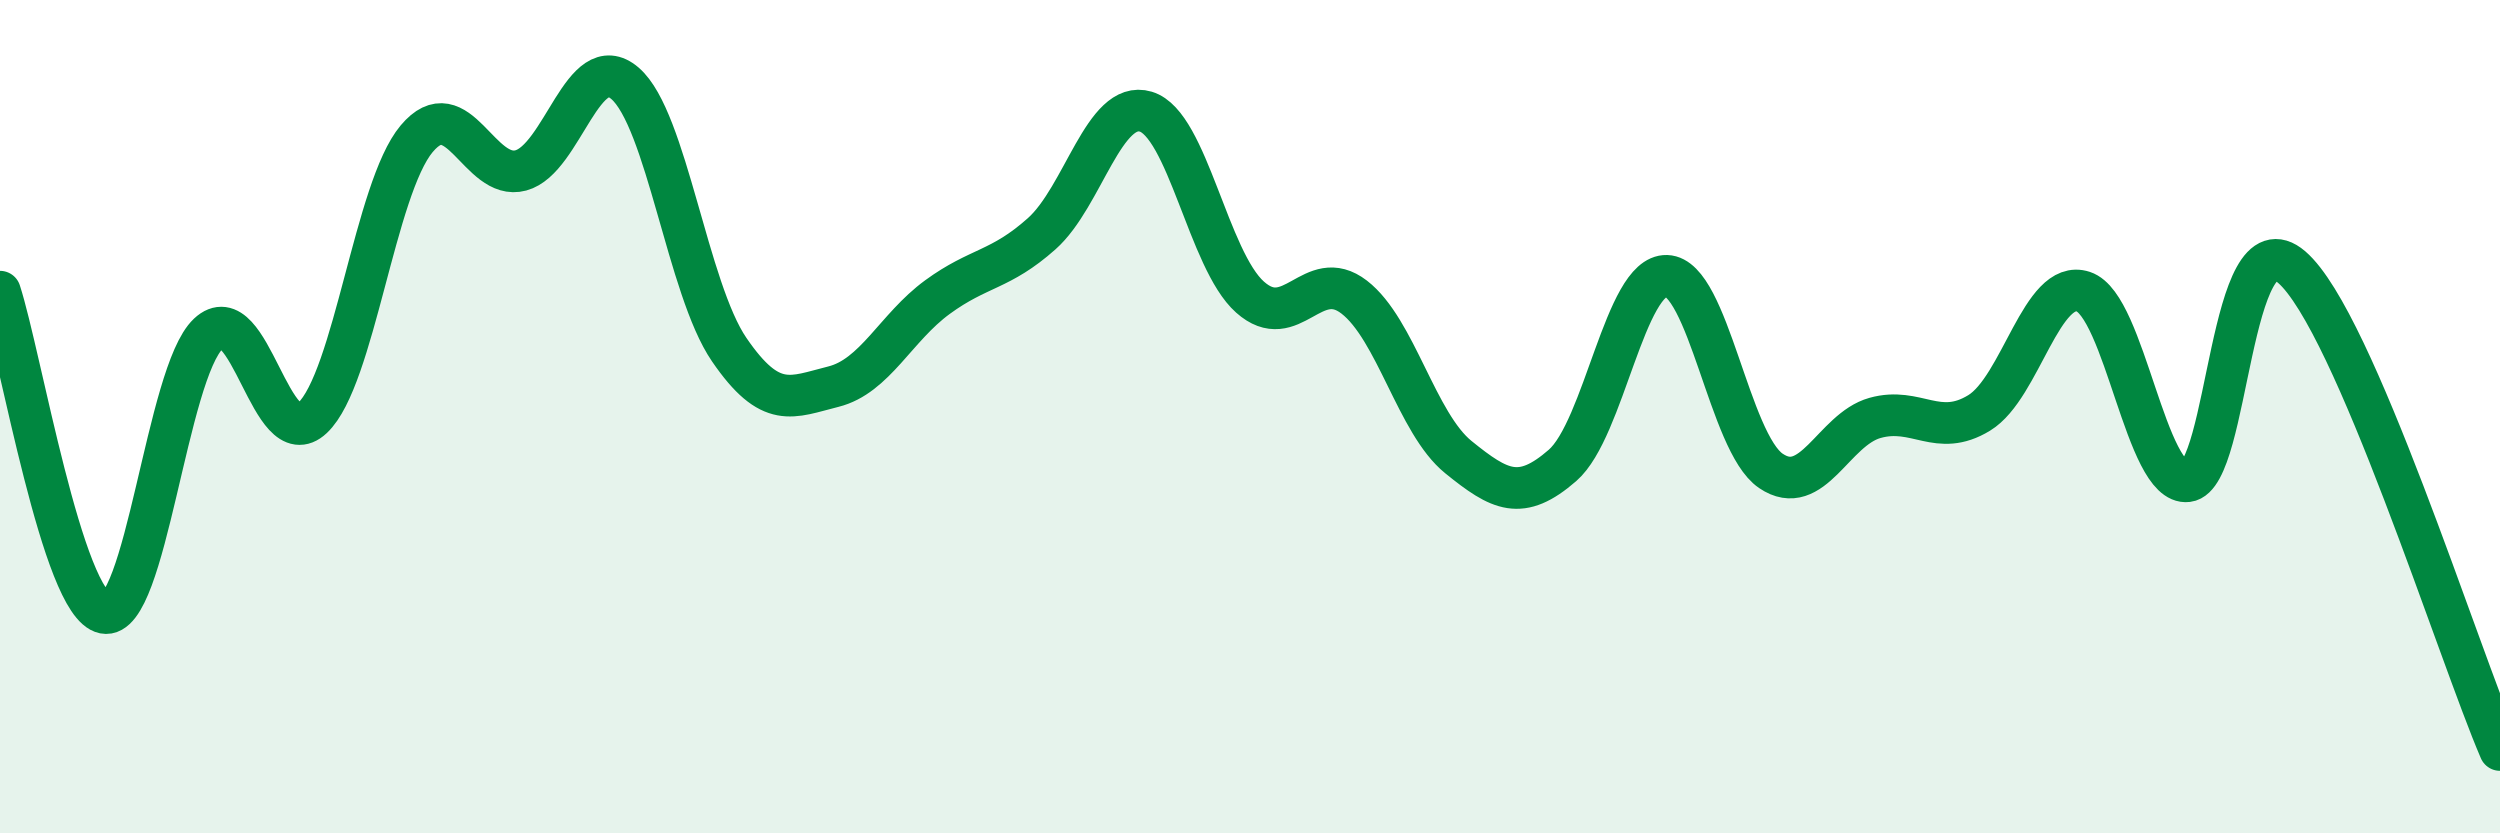
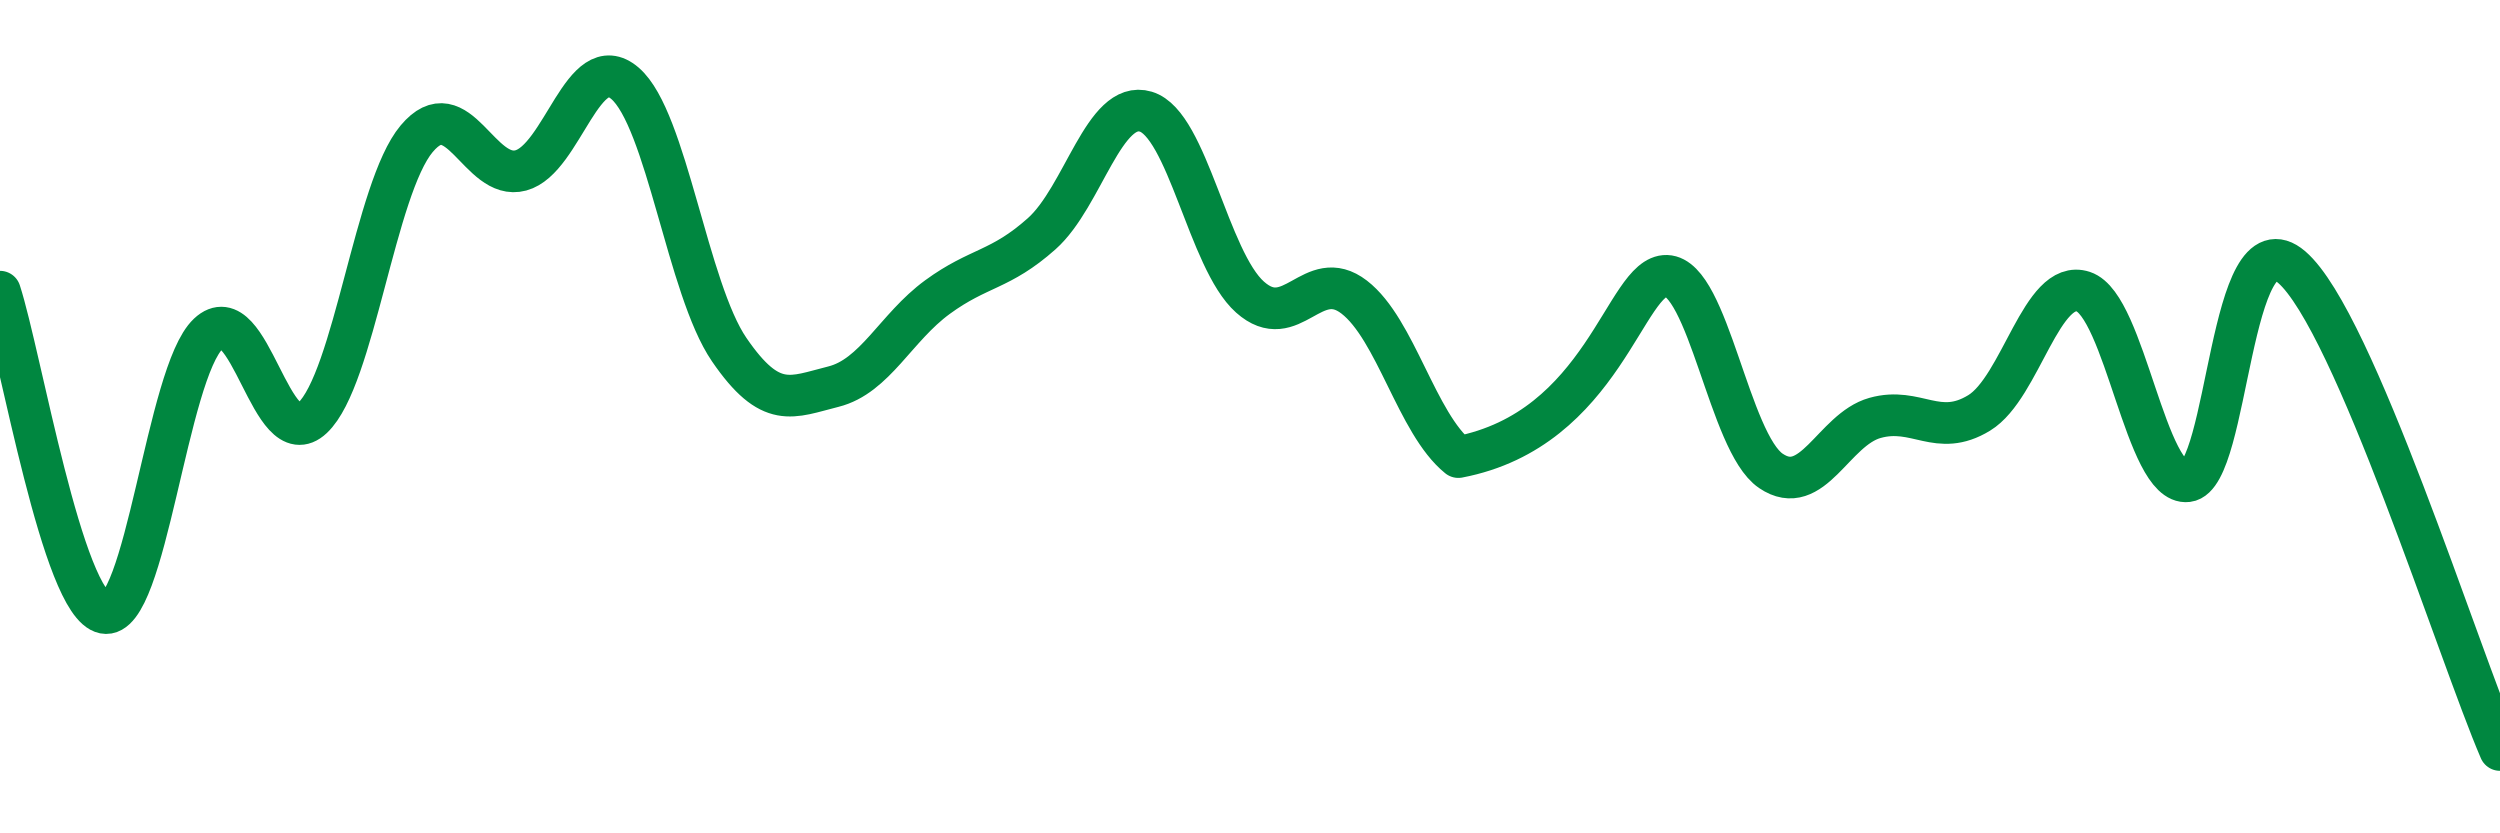
<svg xmlns="http://www.w3.org/2000/svg" width="60" height="20" viewBox="0 0 60 20">
-   <path d="M 0,7 C 0.5,8.54 1.5,14.51 2.5,14.71 C 3.5,14.91 4,8.95 5,8.01 C 6,7.07 6.5,10.97 7.5,10.03 C 8.5,9.09 9,4.52 10,3.33 C 11,2.14 11.5,4.36 12.5,4.09 C 13.5,3.82 14,1.14 15,2 C 16,2.86 16.5,6.93 17.5,8.39 C 18.5,9.85 19,9.53 20,9.28 C 21,9.03 21.5,7.86 22.5,7.13 C 23.5,6.4 24,6.5 25,5.61 C 26,4.72 26.5,2.38 27.5,2.68 C 28.5,2.98 29,6.24 30,7.13 C 31,8.02 31.5,6.36 32.5,7.13 C 33.5,7.9 34,10.16 35,10.97 C 36,11.78 36.5,12.04 37.5,11.17 C 38.5,10.3 39,6.59 40,6.62 C 41,6.65 41.5,10.62 42.5,11.3 C 43.5,11.98 44,10.31 45,10.03 C 46,9.75 46.5,10.52 47.5,9.91 C 48.5,9.3 49,6.67 50,7 C 51,7.33 51.5,11.67 52.5,11.55 C 53.5,11.43 53.5,5.12 55,6.41 C 56.5,7.7 59,15.68 60,18L60 20L0 20Z" fill="#008740" opacity="0.1" stroke-linecap="round" stroke-linejoin="round" />
-   <path d="M 0,7 C 0.5,8.54 1.5,14.51 2.5,14.71 C 3.5,14.91 4,8.95 5,8.01 C 6,7.07 6.5,10.97 7.5,10.03 C 8.5,9.09 9,4.52 10,3.33 C 11,2.14 11.5,4.36 12.5,4.09 C 13.5,3.82 14,1.14 15,2 C 16,2.86 16.5,6.93 17.5,8.39 C 18.5,9.85 19,9.53 20,9.28 C 21,9.03 21.5,7.86 22.5,7.13 C 23.5,6.4 24,6.5 25,5.61 C 26,4.72 26.5,2.38 27.5,2.68 C 28.5,2.98 29,6.24 30,7.13 C 31,8.02 31.5,6.36 32.5,7.13 C 33.5,7.9 34,10.16 35,10.97 C 36,11.78 36.5,12.04 37.5,11.17 C 38.5,10.3 39,6.59 40,6.62 C 41,6.65 41.5,10.62 42.5,11.3 C 43.5,11.98 44,10.31 45,10.03 C 46,9.75 46.5,10.52 47.5,9.91 C 48.5,9.3 49,6.67 50,7 C 51,7.33 51.5,11.67 52.5,11.55 C 53.5,11.43 53.5,5.12 55,6.41 C 56.5,7.7 59,15.68 60,18" stroke="#008740" stroke-width="1" fill="none" stroke-linecap="round" stroke-linejoin="round" />
+   <path d="M 0,7 C 0.5,8.54 1.5,14.51 2.5,14.71 C 3.5,14.91 4,8.95 5,8.01 C 6,7.07 6.5,10.97 7.5,10.03 C 8.5,9.09 9,4.52 10,3.33 C 11,2.14 11.5,4.36 12.5,4.09 C 13.5,3.82 14,1.14 15,2 C 16,2.86 16.5,6.93 17.5,8.39 C 18.5,9.85 19,9.53 20,9.28 C 21,9.03 21.5,7.86 22.5,7.13 C 23.5,6.4 24,6.5 25,5.61 C 26,4.72 26.5,2.38 27.5,2.68 C 28.5,2.98 29,6.24 30,7.13 C 31,8.02 31.5,6.36 32.5,7.13 C 33.5,7.9 34,10.16 35,10.97 C 38.5,10.3 39,6.59 40,6.62 C 41,6.65 41.5,10.62 42.5,11.3 C 43.5,11.98 44,10.31 45,10.03 C 46,9.75 46.5,10.52 47.5,9.91 C 48.5,9.3 49,6.67 50,7 C 51,7.33 51.5,11.67 52.5,11.55 C 53.5,11.43 53.5,5.12 55,6.41 C 56.5,7.7 59,15.68 60,18" stroke="#008740" stroke-width="1" fill="none" stroke-linecap="round" stroke-linejoin="round" />
</svg>